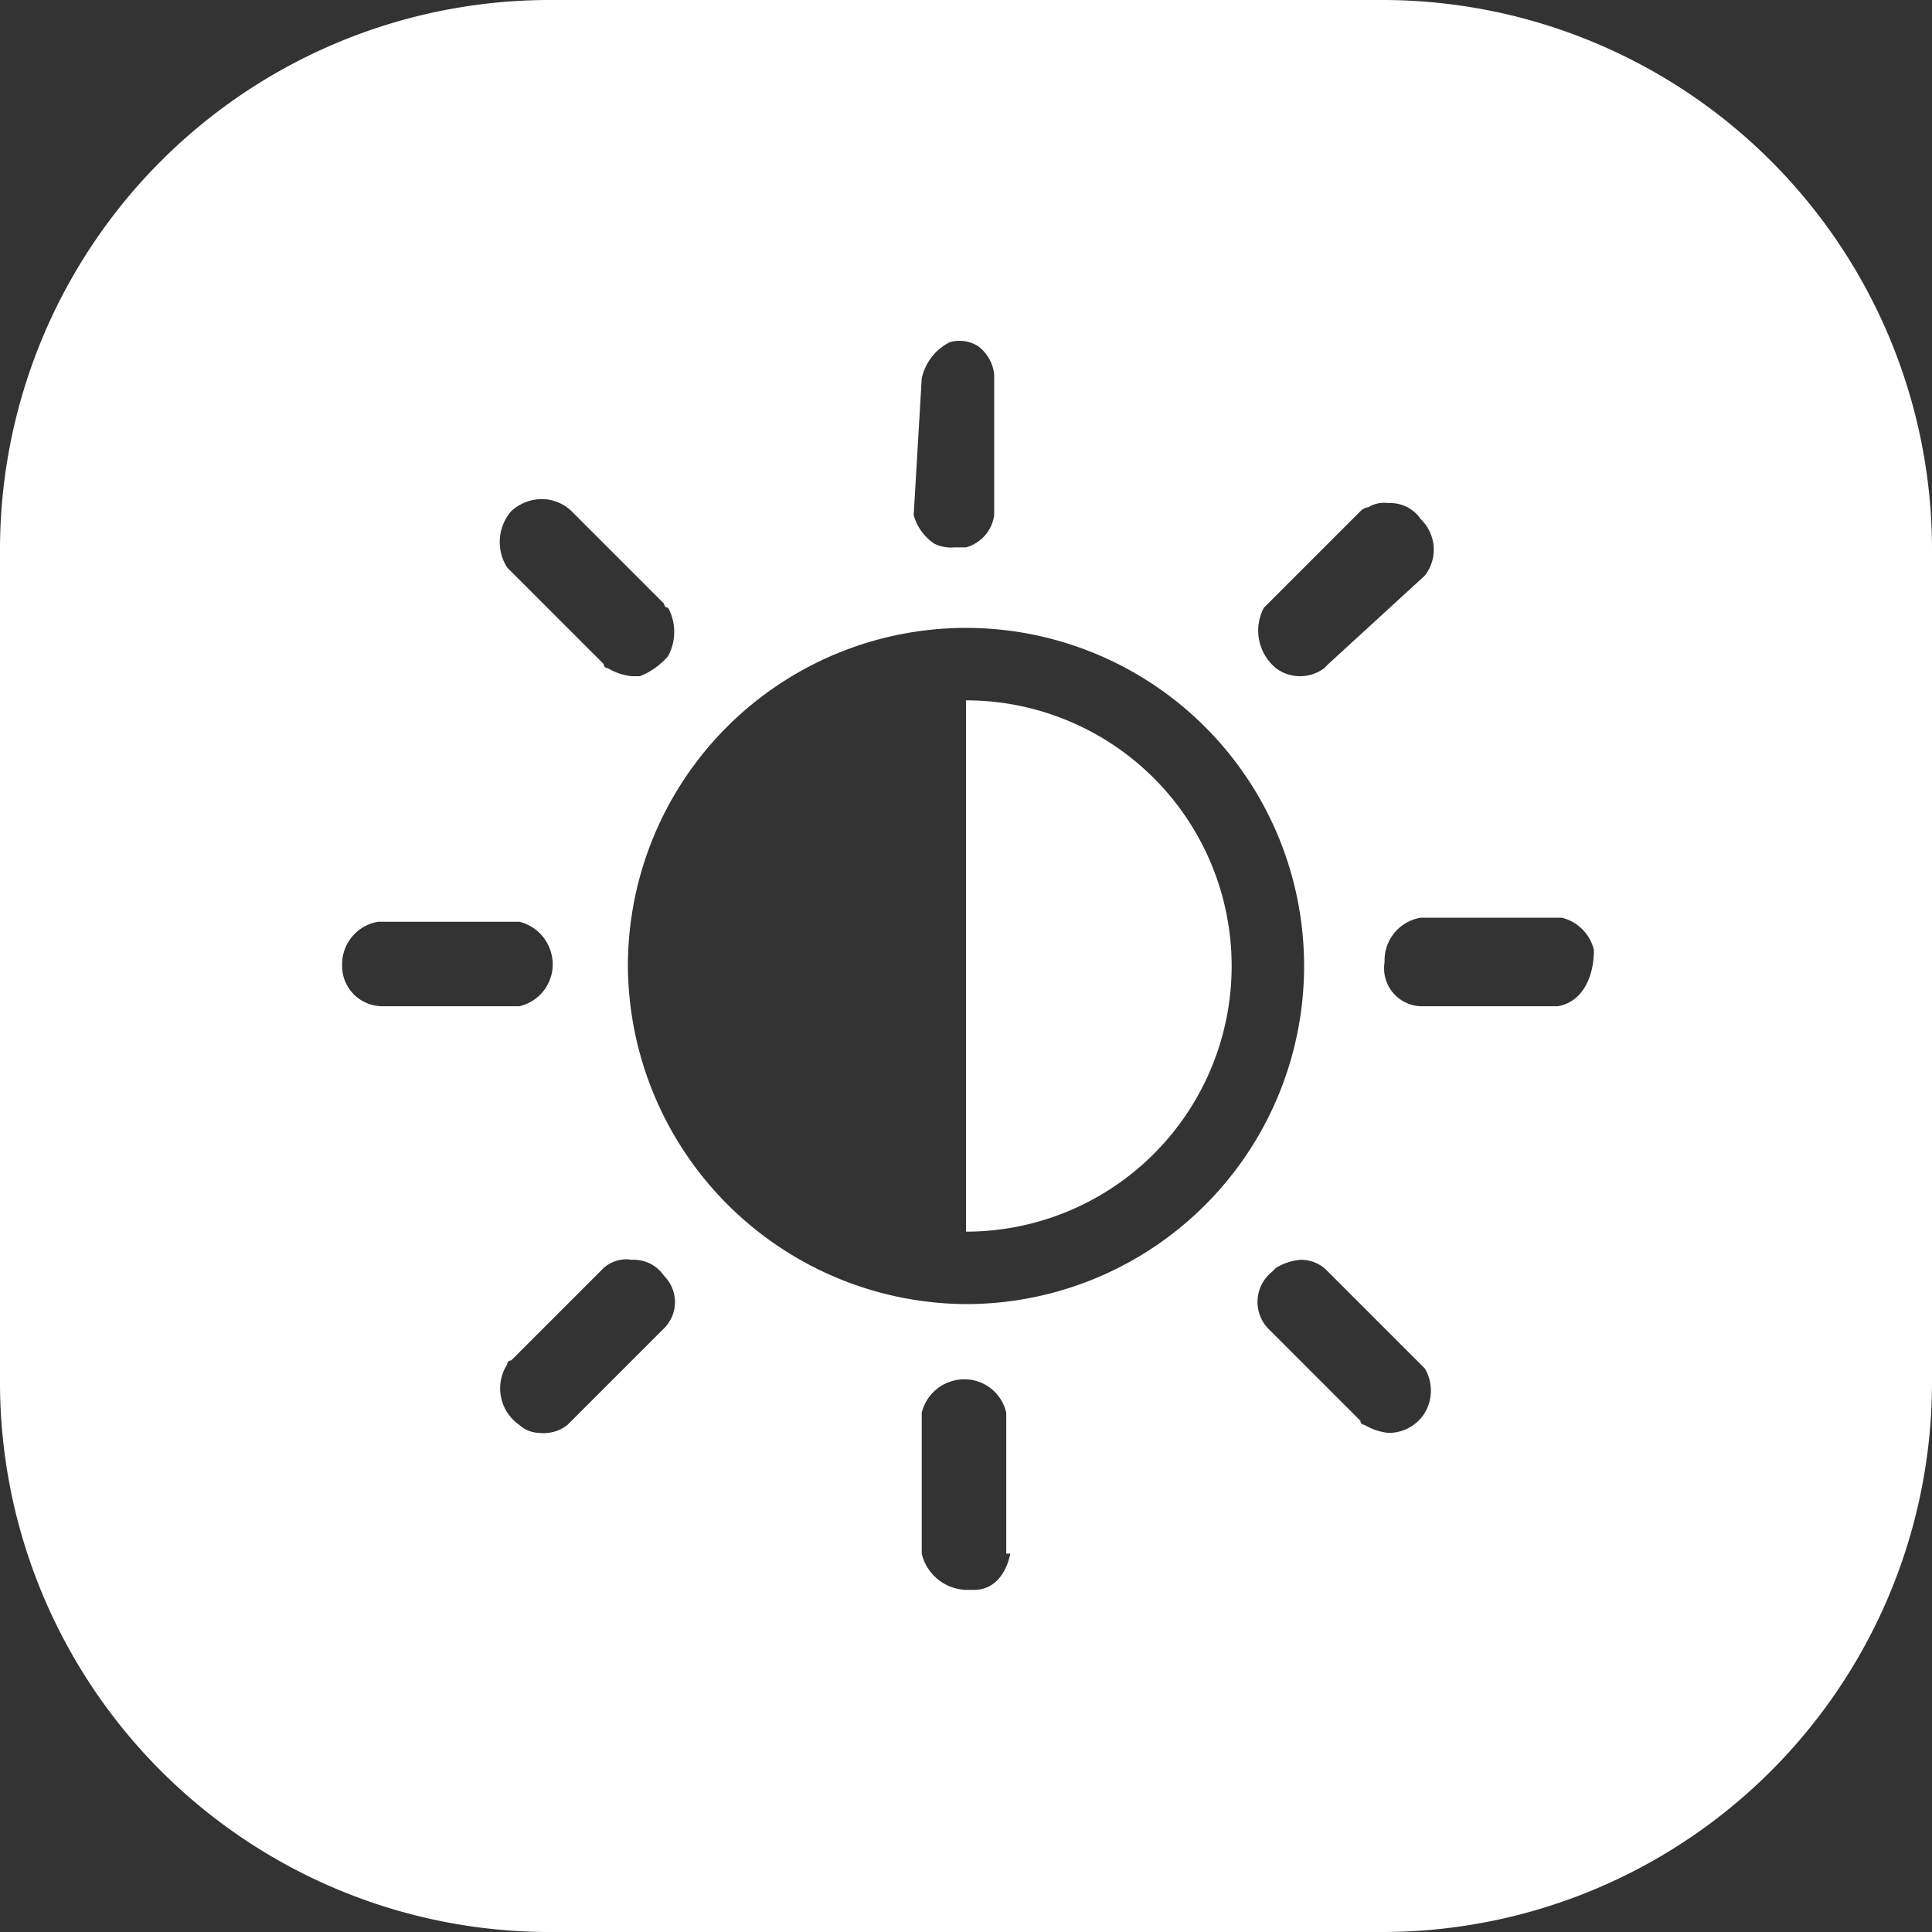
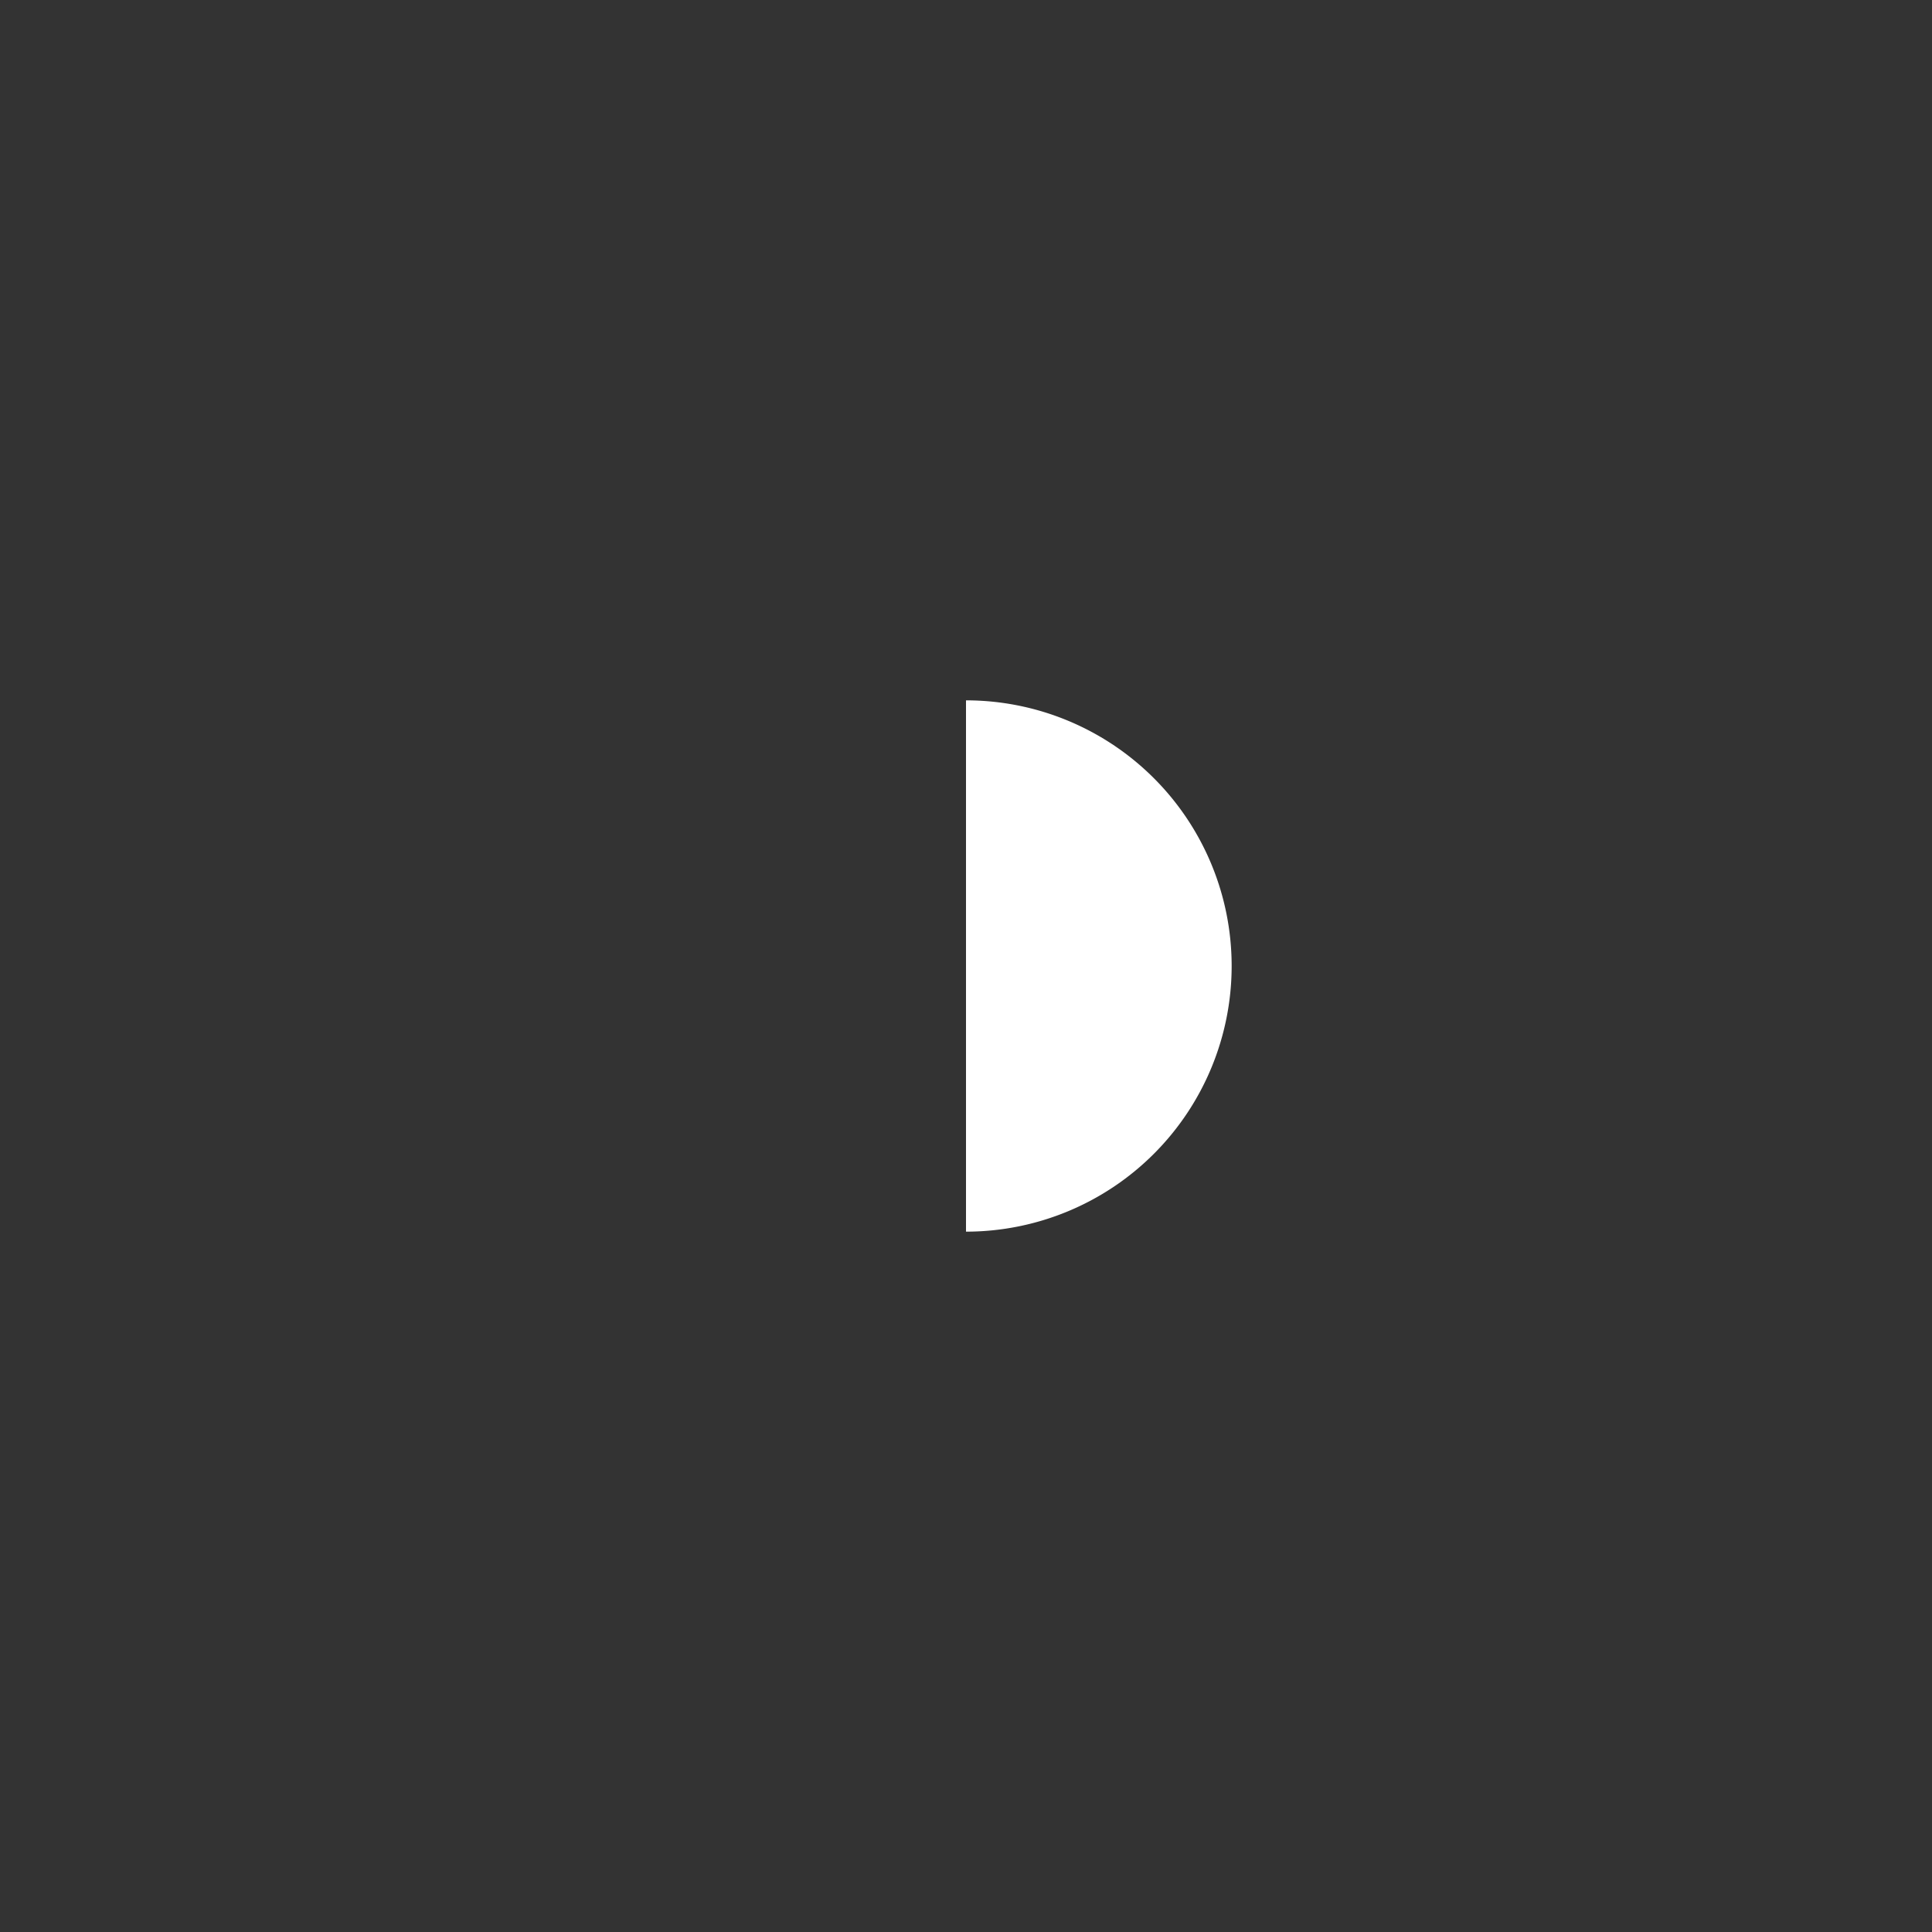
<svg xmlns="http://www.w3.org/2000/svg" id="accesibilidad_contraste48px" data-name="accesibilidad contraste48px" width="24" height="24" viewBox="0 0 24 24">
  <rect x="0" y="0" width="24" height="24" fill="#333333" stroke="none" />
-   <path id="Trazado_6570" data-name="Trazado 6570" d="M17.15,0H6.85A6.829,6.829,0,0,0,0,6.85v10.3A6.829,6.829,0,0,0,6.85,24h10.3A6.829,6.829,0,0,0,24,17.15V6.85A6.829,6.829,0,0,0,17.15,0ZM15.7,7.55h0l1.2-1.2A.175.175,0,0,1,17,6.3a.375.375,0,0,1,.25-.05.455.455,0,0,1,.4.2.525.525,0,0,1,.05.7l-1.2,1.1-.05.05a.5.5,0,0,1-.6,0A.605.605,0,0,1,15.7,7.55ZM11.45,4.7a.662.662,0,0,1,.35-.45.439.439,0,0,1,.35.05.506.506,0,0,1,.2.35V6.4a.484.484,0,0,1-.35.4h-.15a.451.451,0,0,1-.25-.05.638.638,0,0,1-.25-.35l.1-1.7ZM6.35,6.35a.568.568,0,0,1,.4-.15.54.54,0,0,1,.35.15L8.25,7.5a.049.049,0,0,0,.05.05.635.635,0,0,1,0,.6.9.9,0,0,1-.35.25h-.1a.711.711,0,0,1-.3-.1.049.049,0,0,1-.05-.05L6.35,7.1,6.3,7.05A.59.59,0,0,1,6.35,6.35ZM4.25,12a.536.536,0,0,1,.45-.55H6.45a.543.543,0,0,1,.4.4.533.533,0,0,1-.4.65H4.75A.5.5,0,0,1,4.25,12Zm4,4.5-1.2,1.2a.476.476,0,0,1-.35.1.382.382,0,0,1-.25-.1.551.551,0,0,1-.15-.75.049.049,0,0,1,.05-.05L7.5,15.75h0a.422.422,0,0,1,.35-.1.455.455,0,0,1,.4.2A.459.459,0,0,1,8.25,16.5Zm4.3,2.8c-.05.25-.2.45-.45.45H12a.586.586,0,0,1-.55-.45V17.55a.543.543,0,0,1,.4-.4.533.533,0,0,1,.65.4V19.3ZM12,16.2A4.225,4.225,0,0,1,7.8,12h0A4.2,4.2,0,1,1,12,16.2Zm5.7,1.35a.525.525,0,0,1-.45.25.711.711,0,0,1-.3-.1.049.049,0,0,1-.05-.05L15.75,16.5a.479.479,0,0,1,.05-.7l.05-.05a.711.711,0,0,1,.3-.1.454.454,0,0,1,.35.15l1.15,1.15.05.05A.542.542,0,0,1,17.7,17.55Zm1.65-5.05h-1.7a.472.472,0,0,1-.45-.55.536.536,0,0,1,.45-.55H19.4a.543.543,0,0,1,.4.4C19.8,12.15,19.65,12.45,19.35,12.5Z" fill="#fff" />
-   <path id="Trazado_6571" data-name="Trazado 6571" d="M24,17.4V24a3.3,3.3,0,0,0,0-6.6Z" transform="translate(-12 -8.7)" fill="#fff" />
+   <path id="Trazado_6571" data-name="Trazado 6571" d="M24,17.4V24a3.3,3.3,0,0,0,0-6.6" transform="translate(-12 -8.7)" fill="#fff" />
</svg>